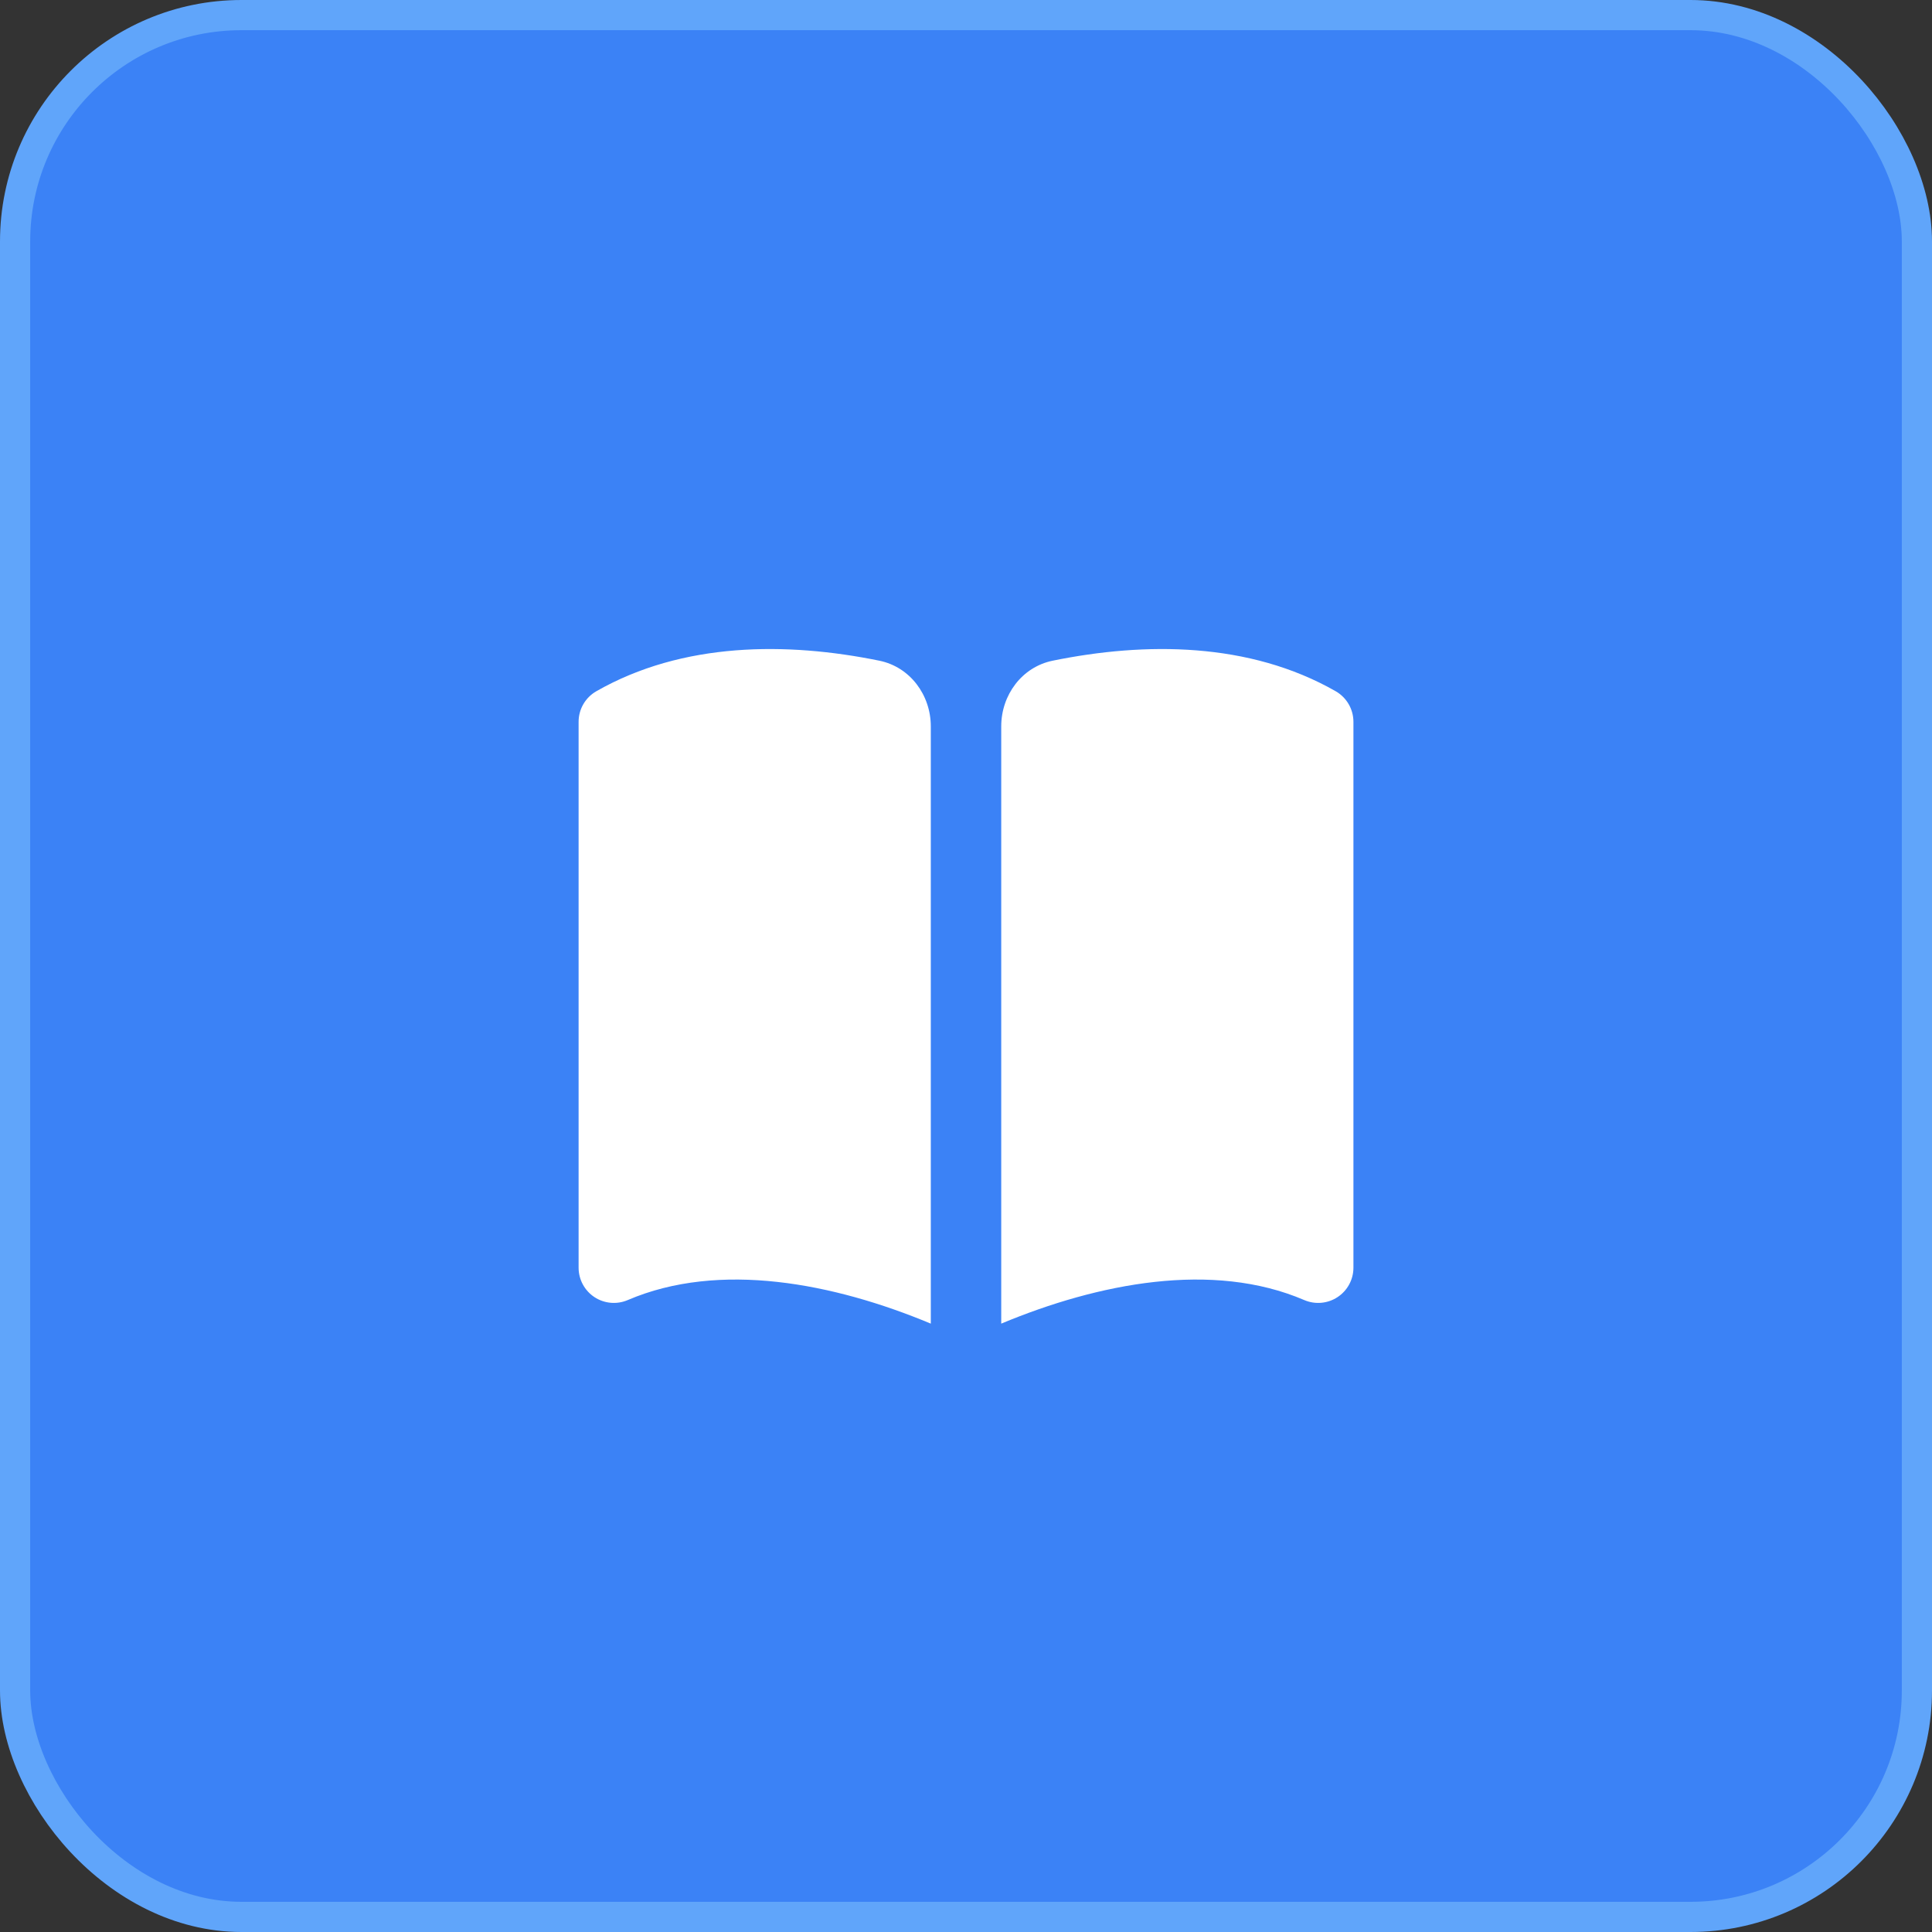
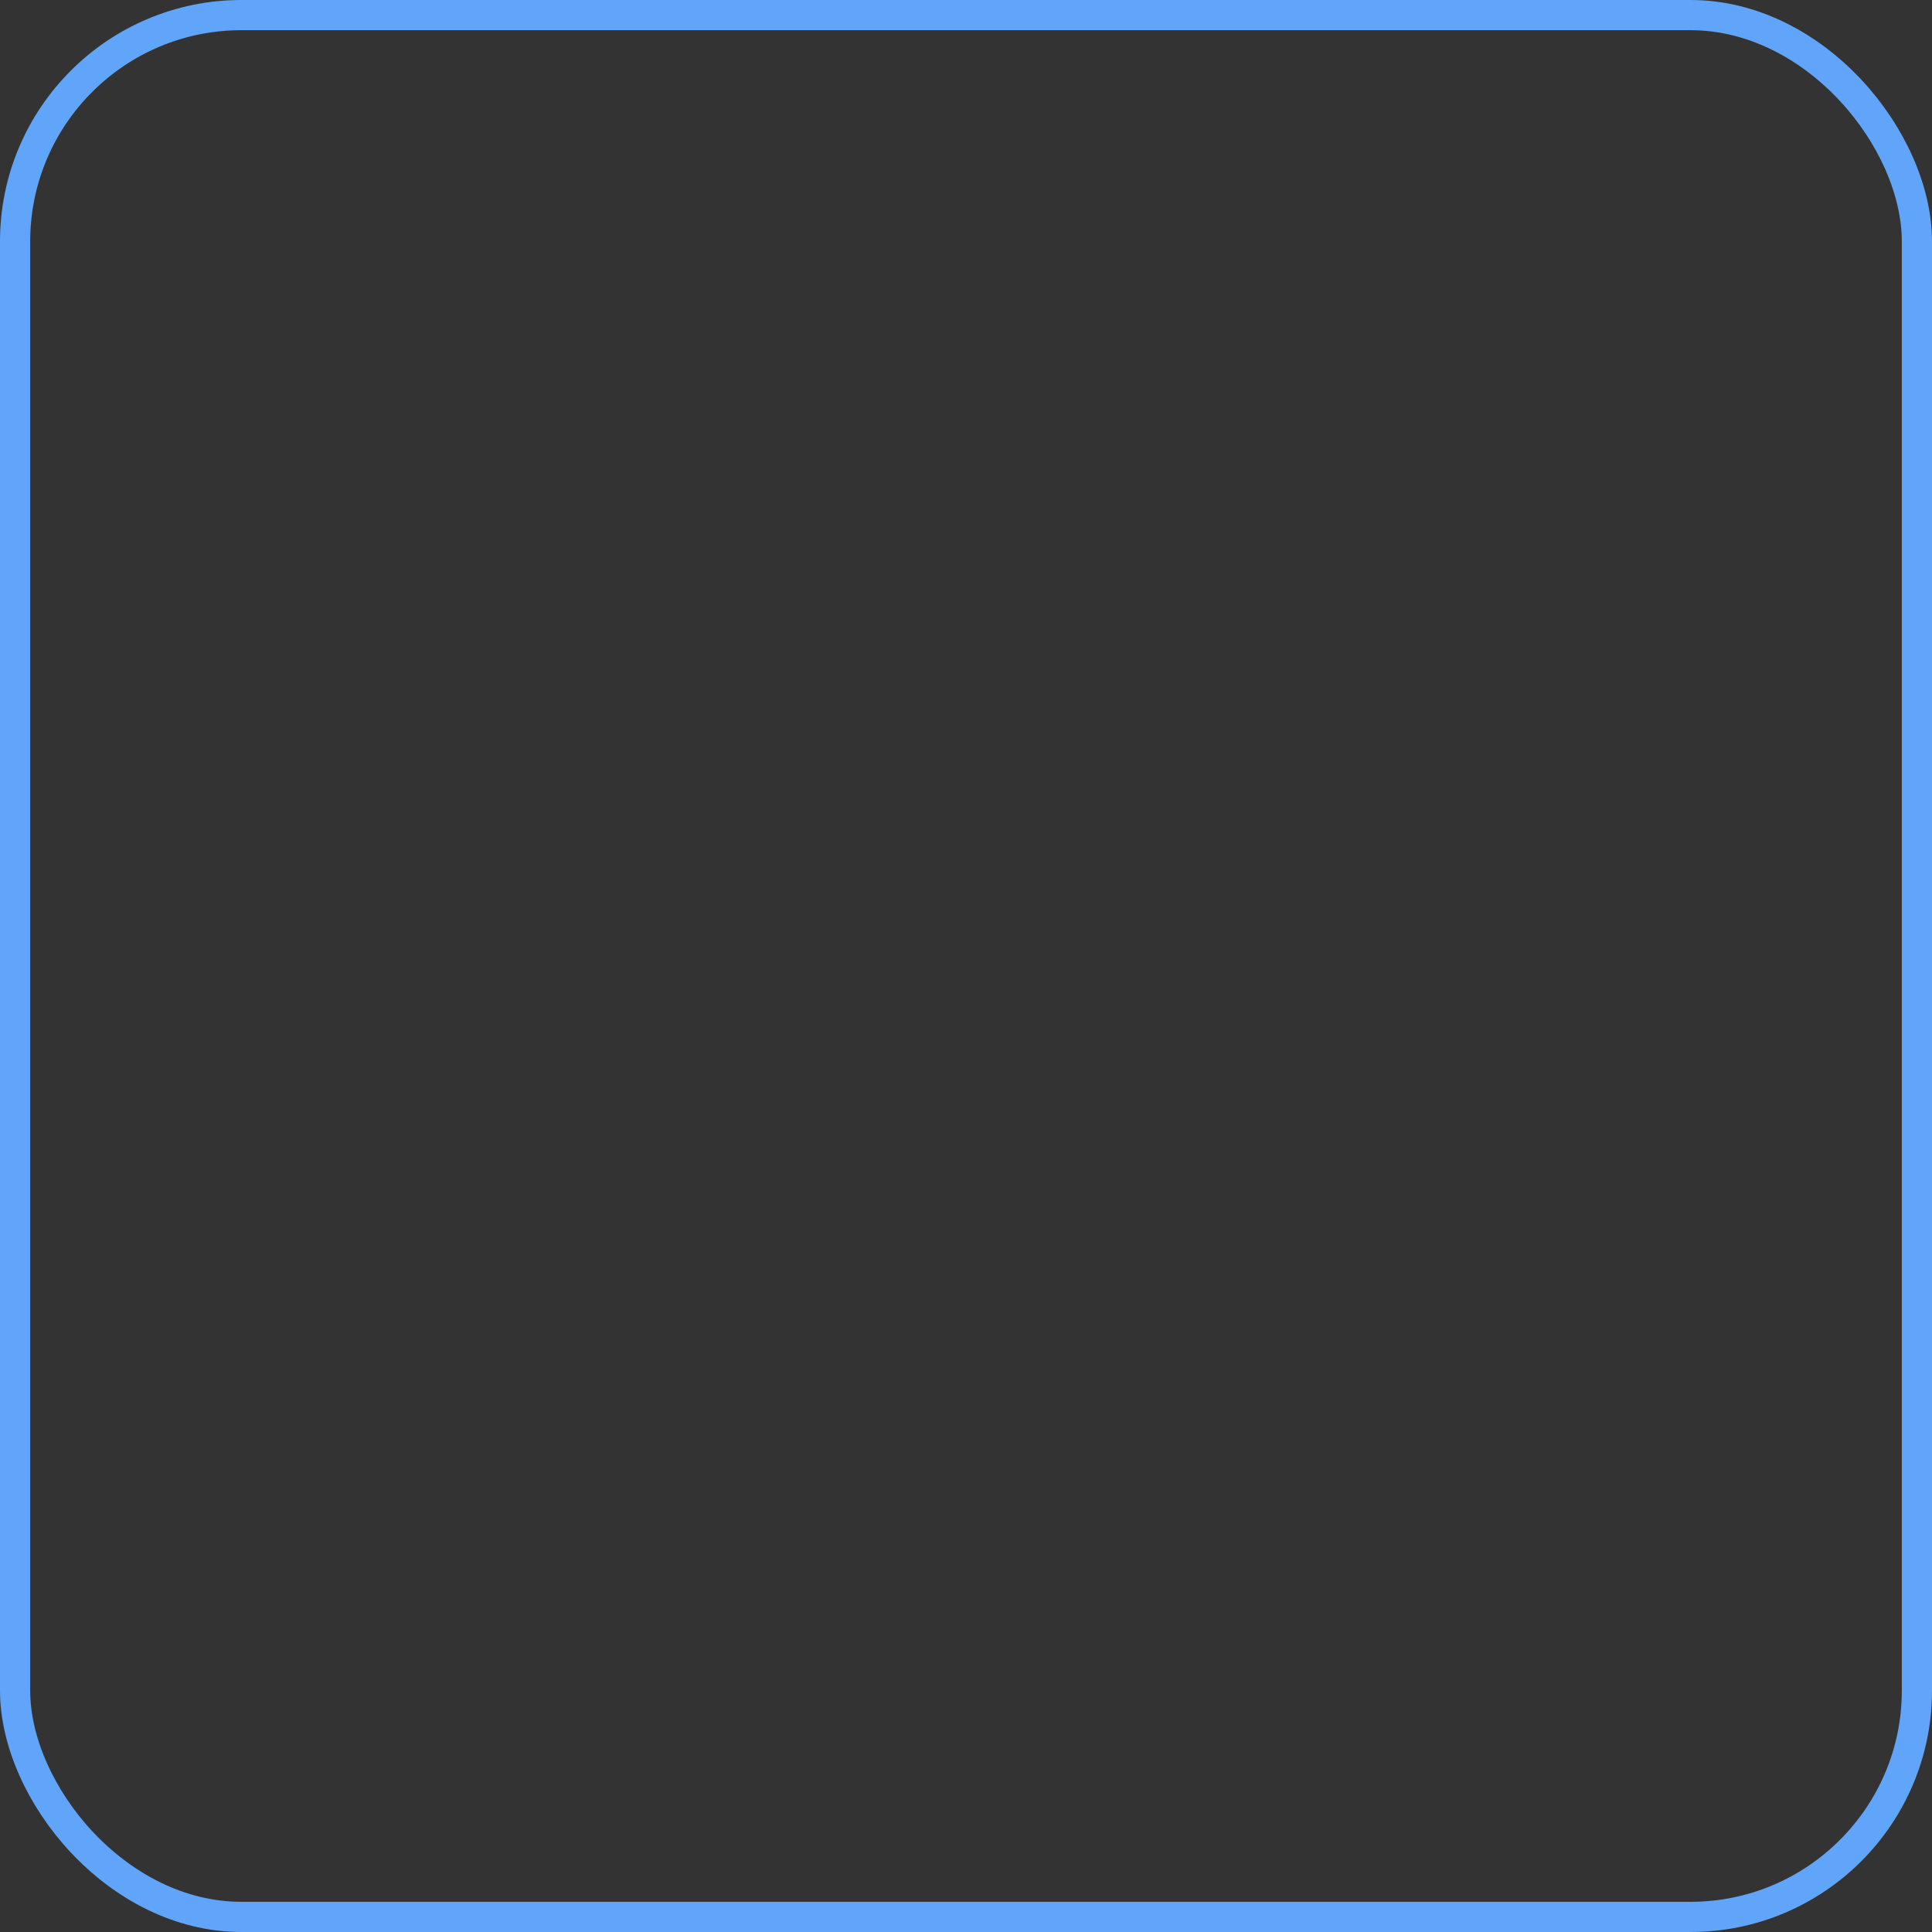
<svg xmlns="http://www.w3.org/2000/svg" width="64" height="64" viewBox="0 0 64 64" fill="none">
  <rect x="0" y="0" width="64" height="64" fill="#333333" stroke="none" />
-   <rect x="0.5" y="0.5" width="63" height="63" rx="7.5" fill="#3B82F6" />
  <rect x="0.5" y="0.5" width="63" height="63" rx="7.5" stroke="#60A5FA" />
-   <path d="M30.834 24.063C30.834 23.022 30.147 22.094 29.128 21.886C26.07 21.262 22.62 21.261 19.755 22.898C19.391 23.106 19.167 23.492 19.167 23.911V41.994C19.167 42.386 19.364 42.752 19.691 42.968C20.019 43.184 20.433 43.221 20.793 43.067C23.835 41.763 27.62 42.506 30.834 43.847V24.063Z" fill="white" />
-   <path d="M33.167 43.847C36.38 42.506 40.166 41.763 43.207 43.067C43.568 43.221 43.982 43.184 44.309 42.968C44.637 42.752 44.834 42.386 44.834 41.994V23.911C44.834 23.492 44.609 23.106 44.246 22.898C41.381 21.261 37.931 21.262 34.873 21.886C33.853 22.094 33.167 23.022 33.167 24.063V43.847Z" fill="white" />
</svg>